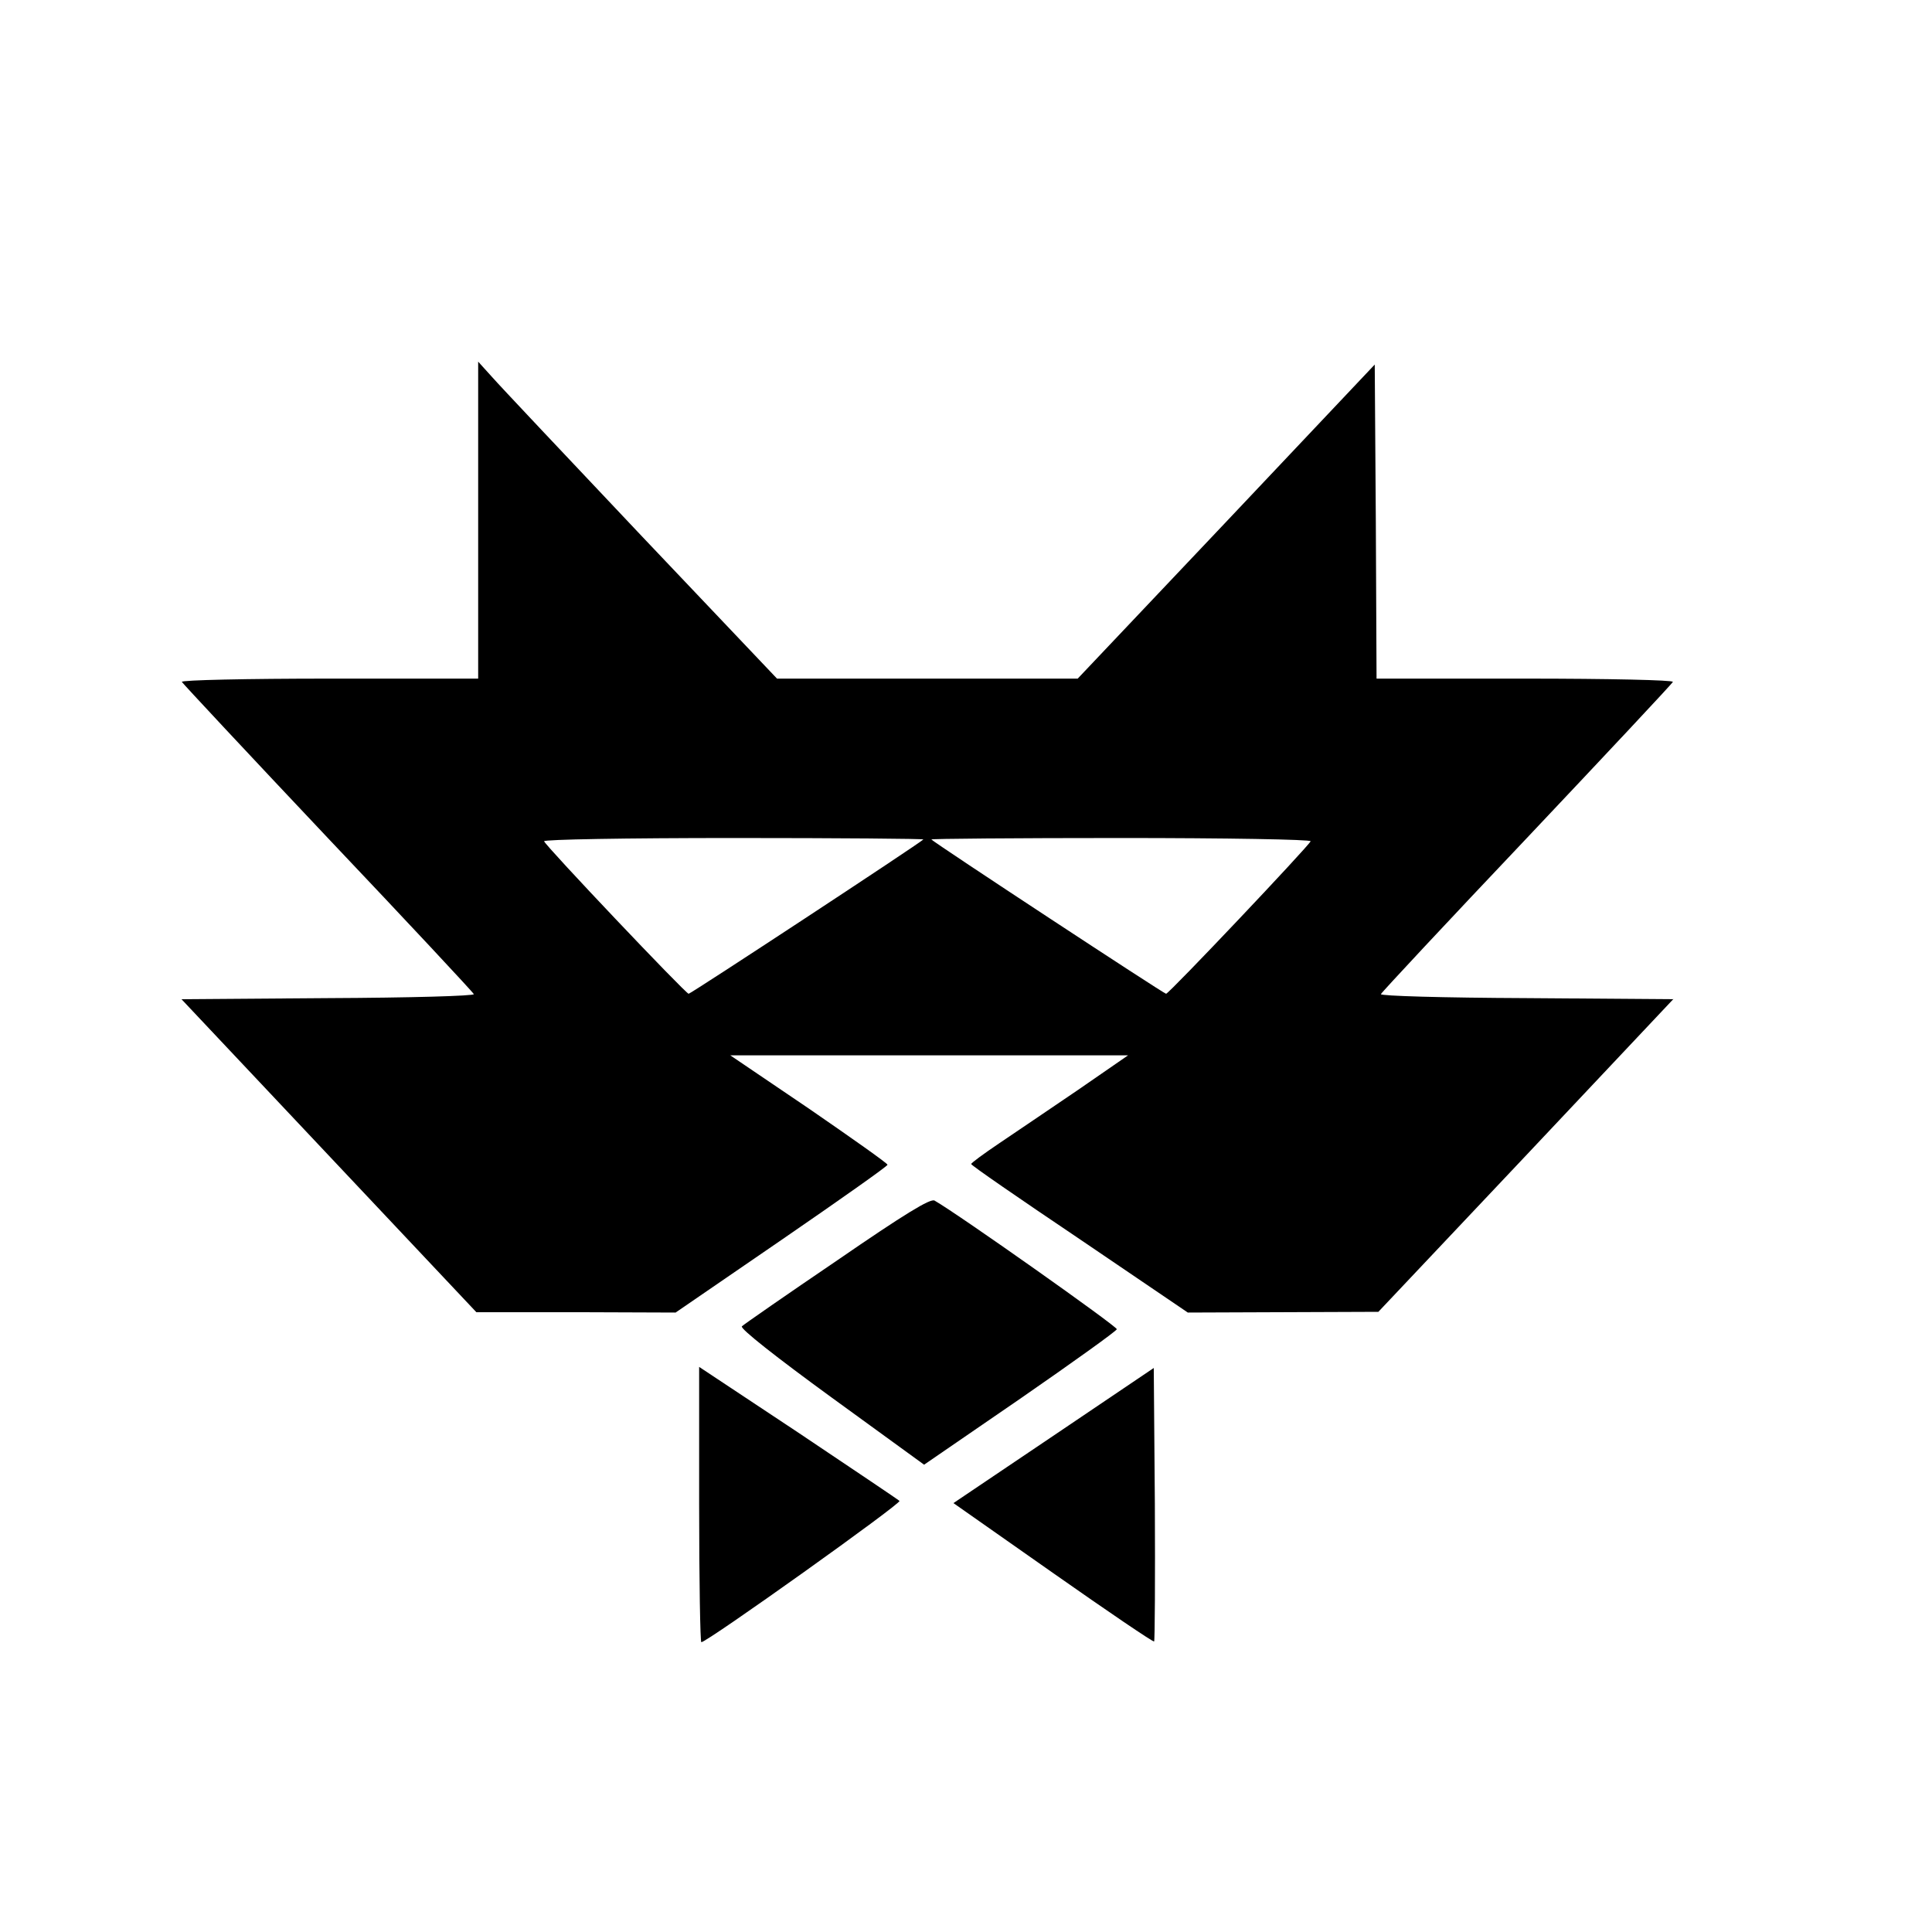
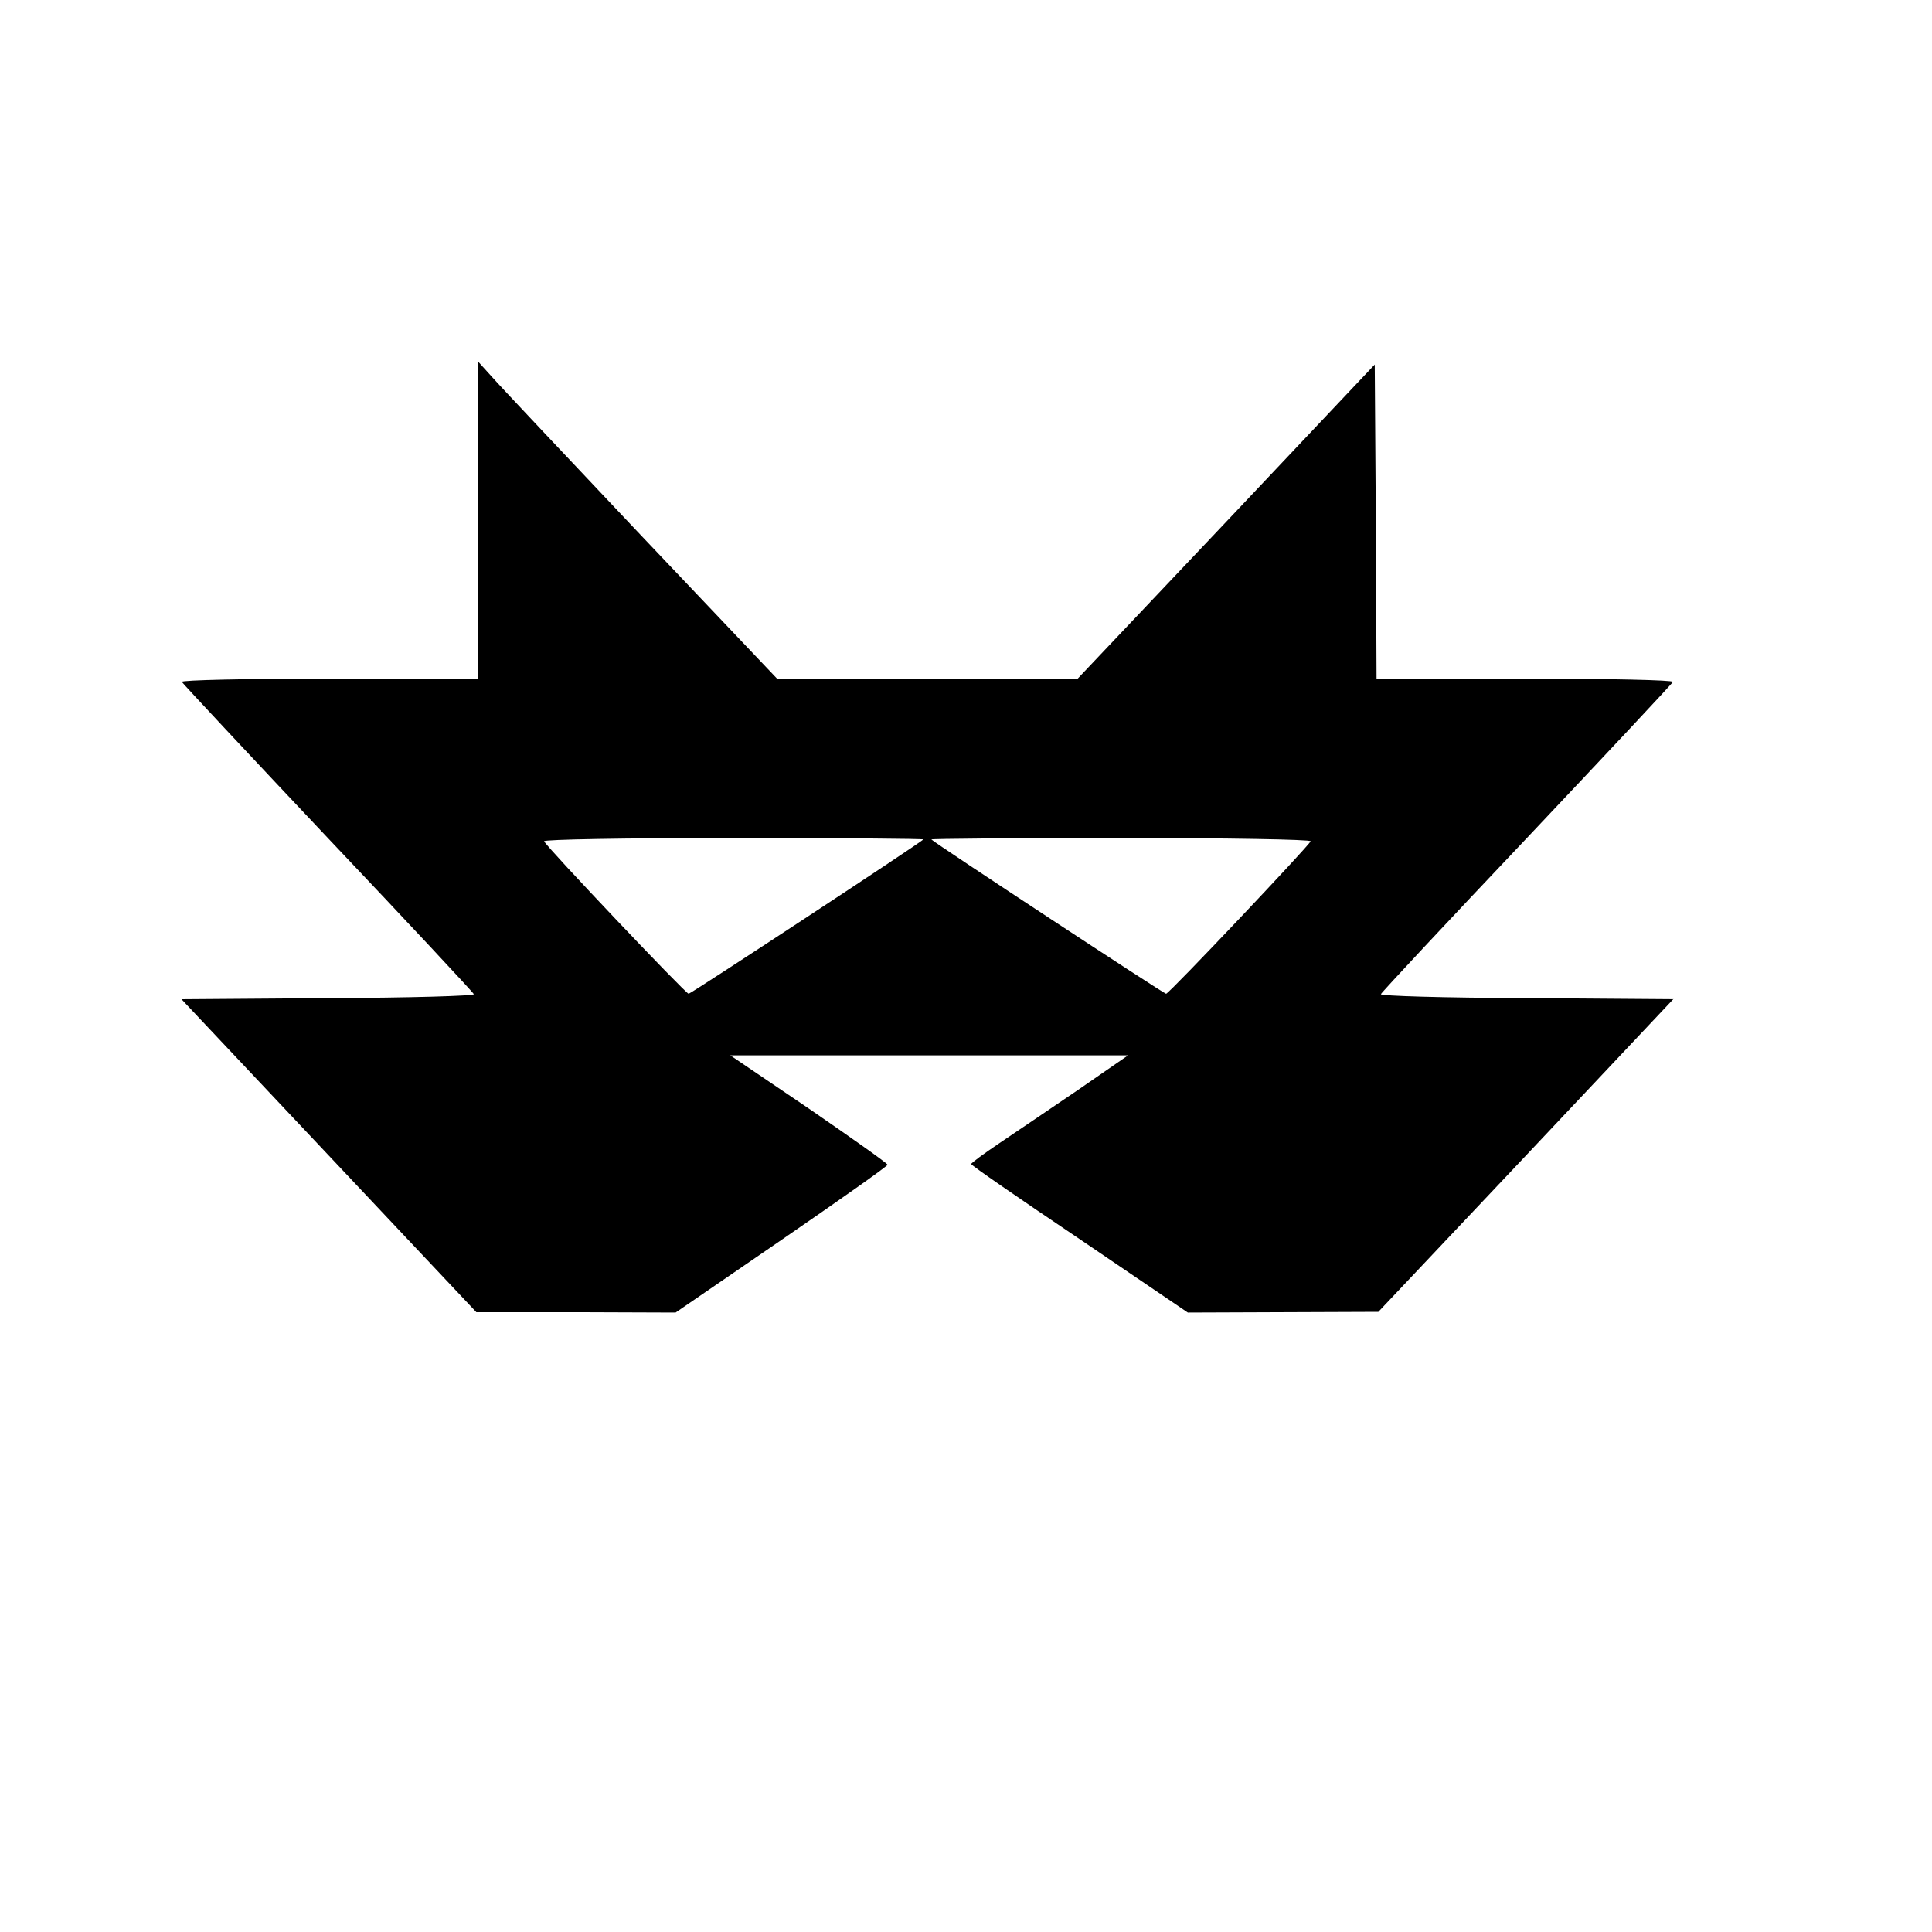
<svg xmlns="http://www.w3.org/2000/svg" version="1.0" width="16pt" height="16pt" viewBox="0 0 16 16" preserveAspectRatio="xMidYMid meet">
  <g transform="translate(0,16) scale(0.003,-0.003)" fill="#000000" stroke="none">
    <path d="M1320 3898 l0 -438 -411 0 c-227 0 -409 -4 -407 -9 2 -4 183 -198 403 -431 220 -232 401 -426 403 -431 2 -5 -176 -10 -402 -11 l-405 -3 407 -432 407 -432 275 0 275 -1 293 201 c160 110 292 203 292 207 0 4 -98 73 -217 155 l-217 147 549 0 549 0 -139 -96 c-77 -52 -175 -119 -217 -147 -43 -29 -77 -54 -77 -57 -1 -3 134 -96 299 -207 l299 -203 263 1 263 1 407 431 407 432 -405 3 c-232 1 -404 6 -402 11 2 5 183 199 403 431 220 233 402 427 403 431 2 5 -178 9 -407 9 l-411 0 -2 433 -3 434 -410 -434 -410 -433 -415 0 -415 0 -375 395 c-206 218 -392 415 -412 438 l-38 42 0 -437z m1229 -882 c-12 -12 -642 -426 -648 -426 -8 0 -394 407 -399 421 -2 5 225 9 524 9 290 0 525 -2 523 -4z m1069 -5 c-5 -13 -391 -421 -399 -421 -6 0 -636 414 -648 426 -2 2 233 4 523 4 290 0 526 -4 524 -9z" />
-     <path d="M2311 1854 c-140 -95 -258 -177 -263 -182 -6 -6 96 -86 247 -196 l256 -186 265 182 c146 101 266 187 267 192 2 7 -438 318 -503 355 -11 7 -83 -37 -269 -165z" />
-     <path d="M1930 1180 c0 -209 3 -380 6 -380 16 0 554 384 547 390 -4 4 -131 89 -280 189 l-273 181 0 -380z" />
-     <path d="M2908 1370 l-276 -186 275 -193 c151 -106 276 -191 279 -189 2 3 3 174 2 380 l-3 375 -277 -187z" />
  </g>
</svg>